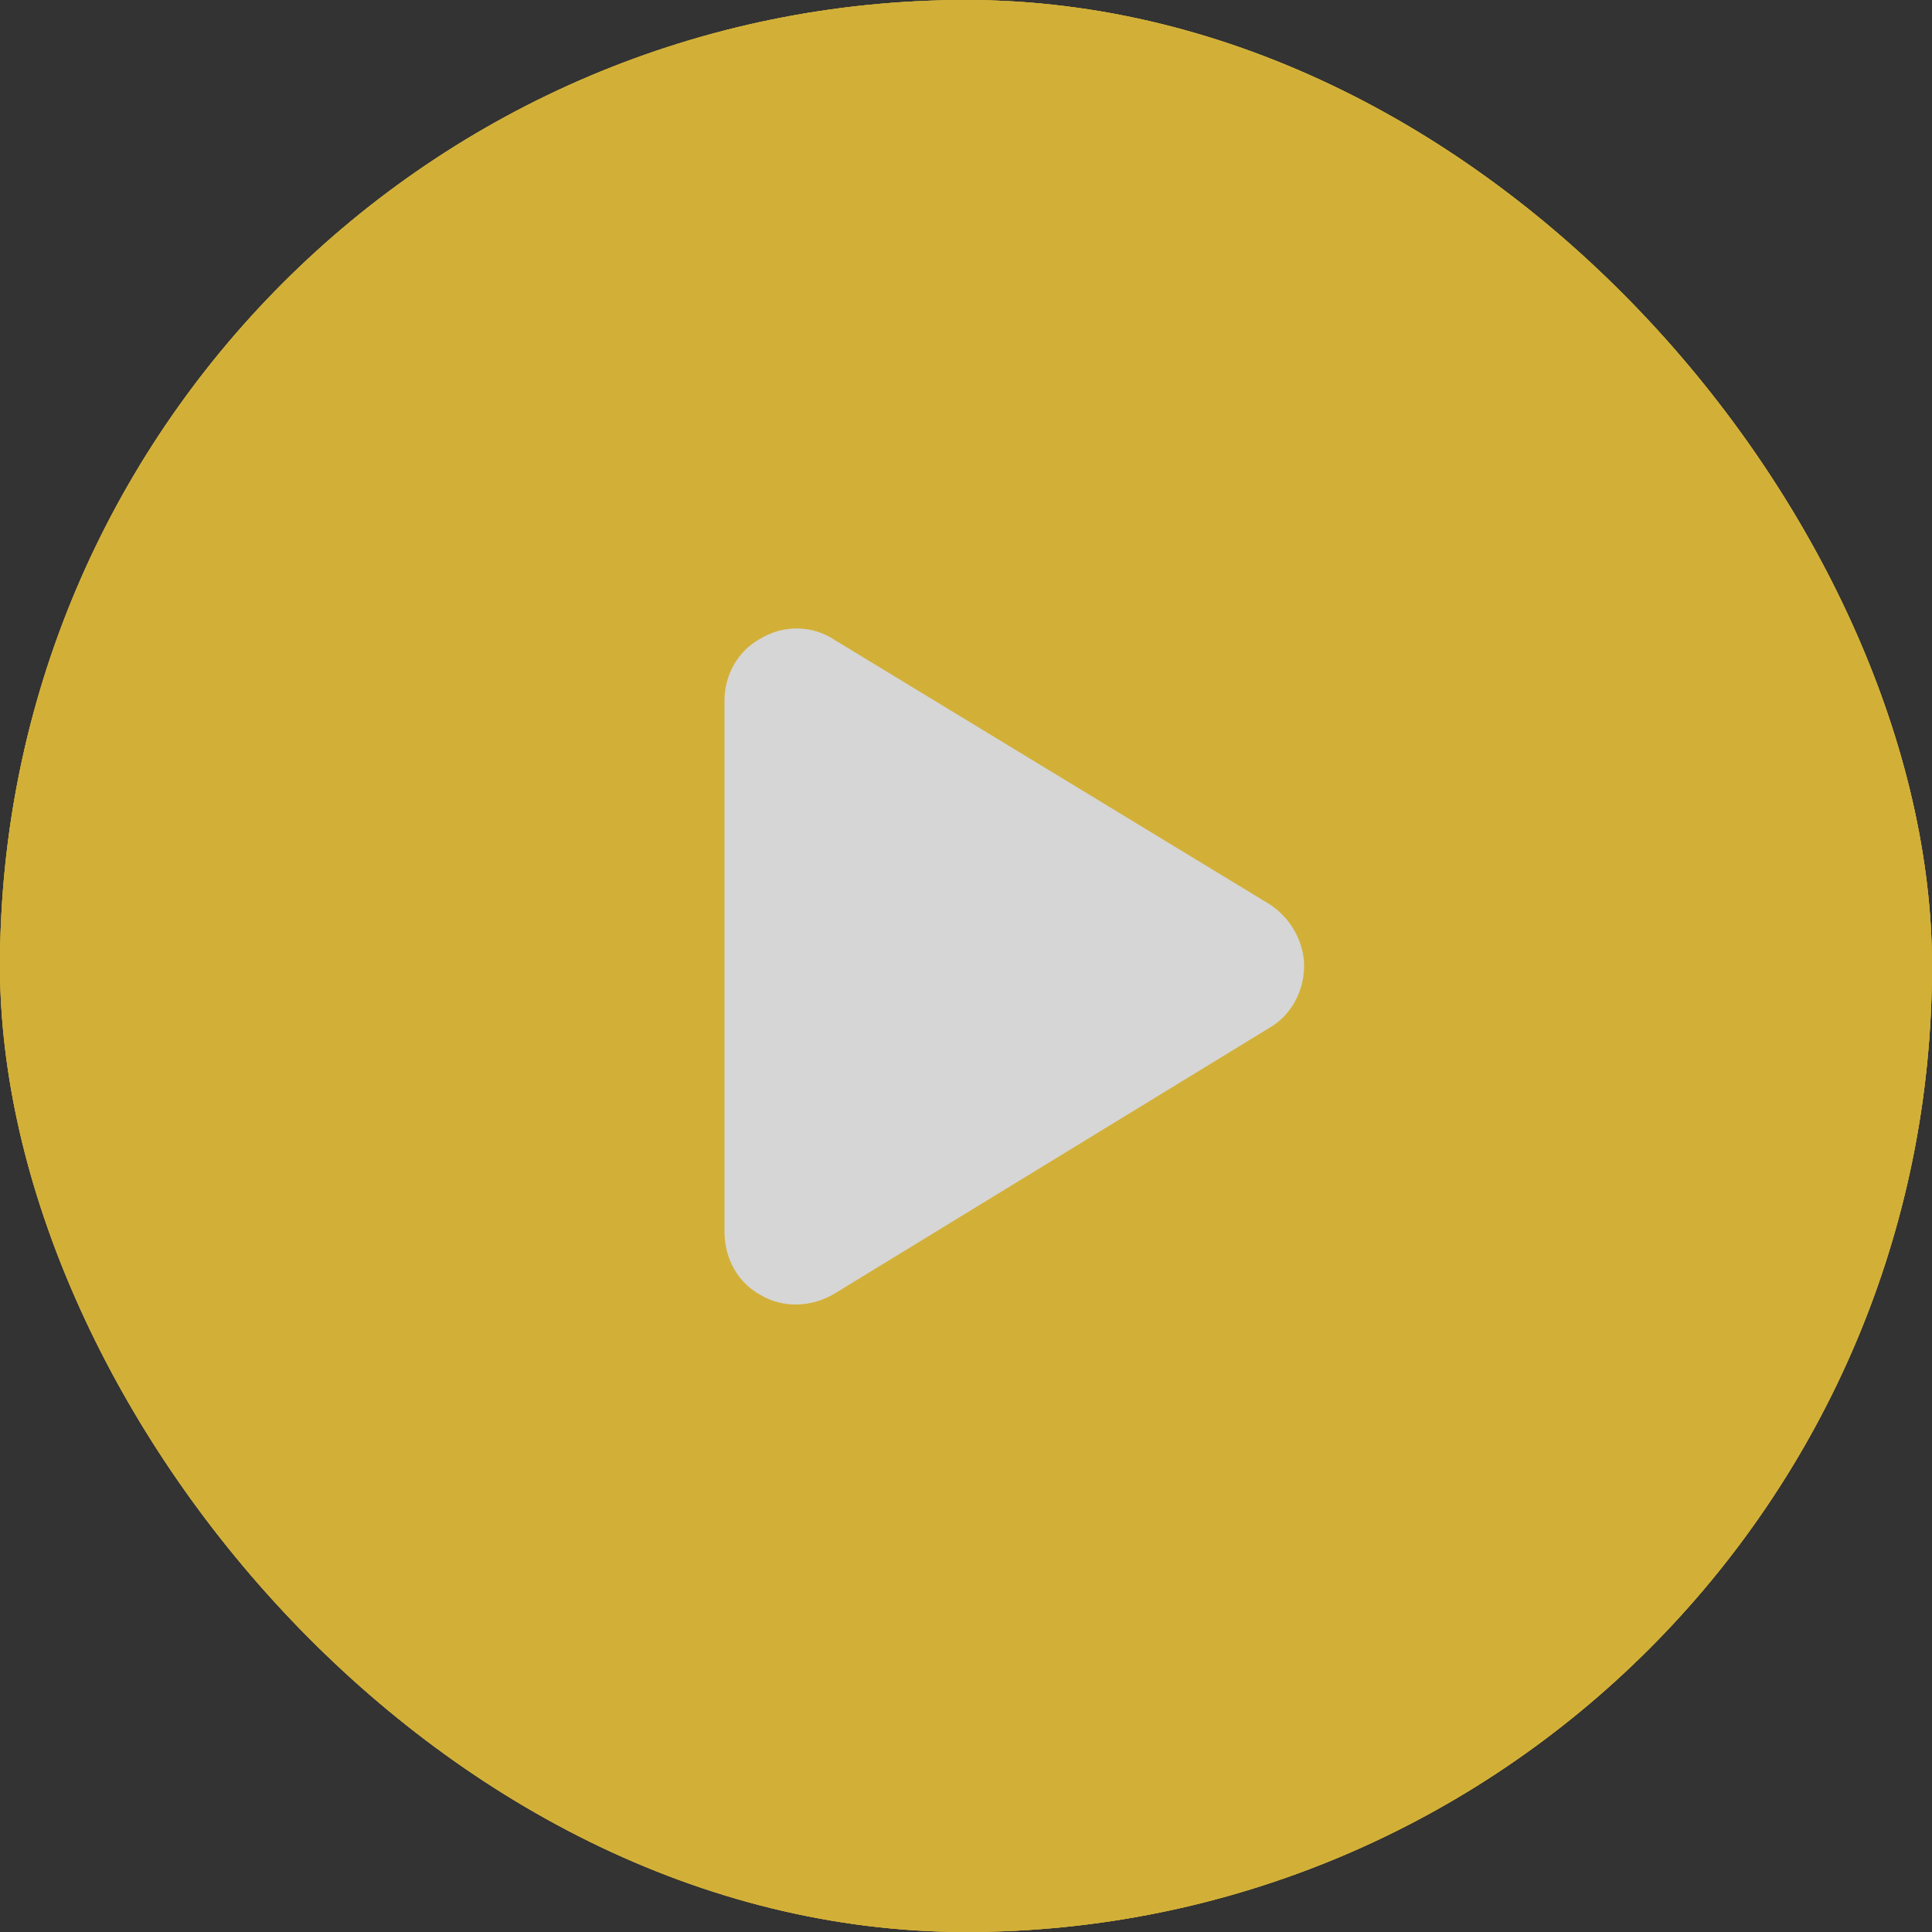
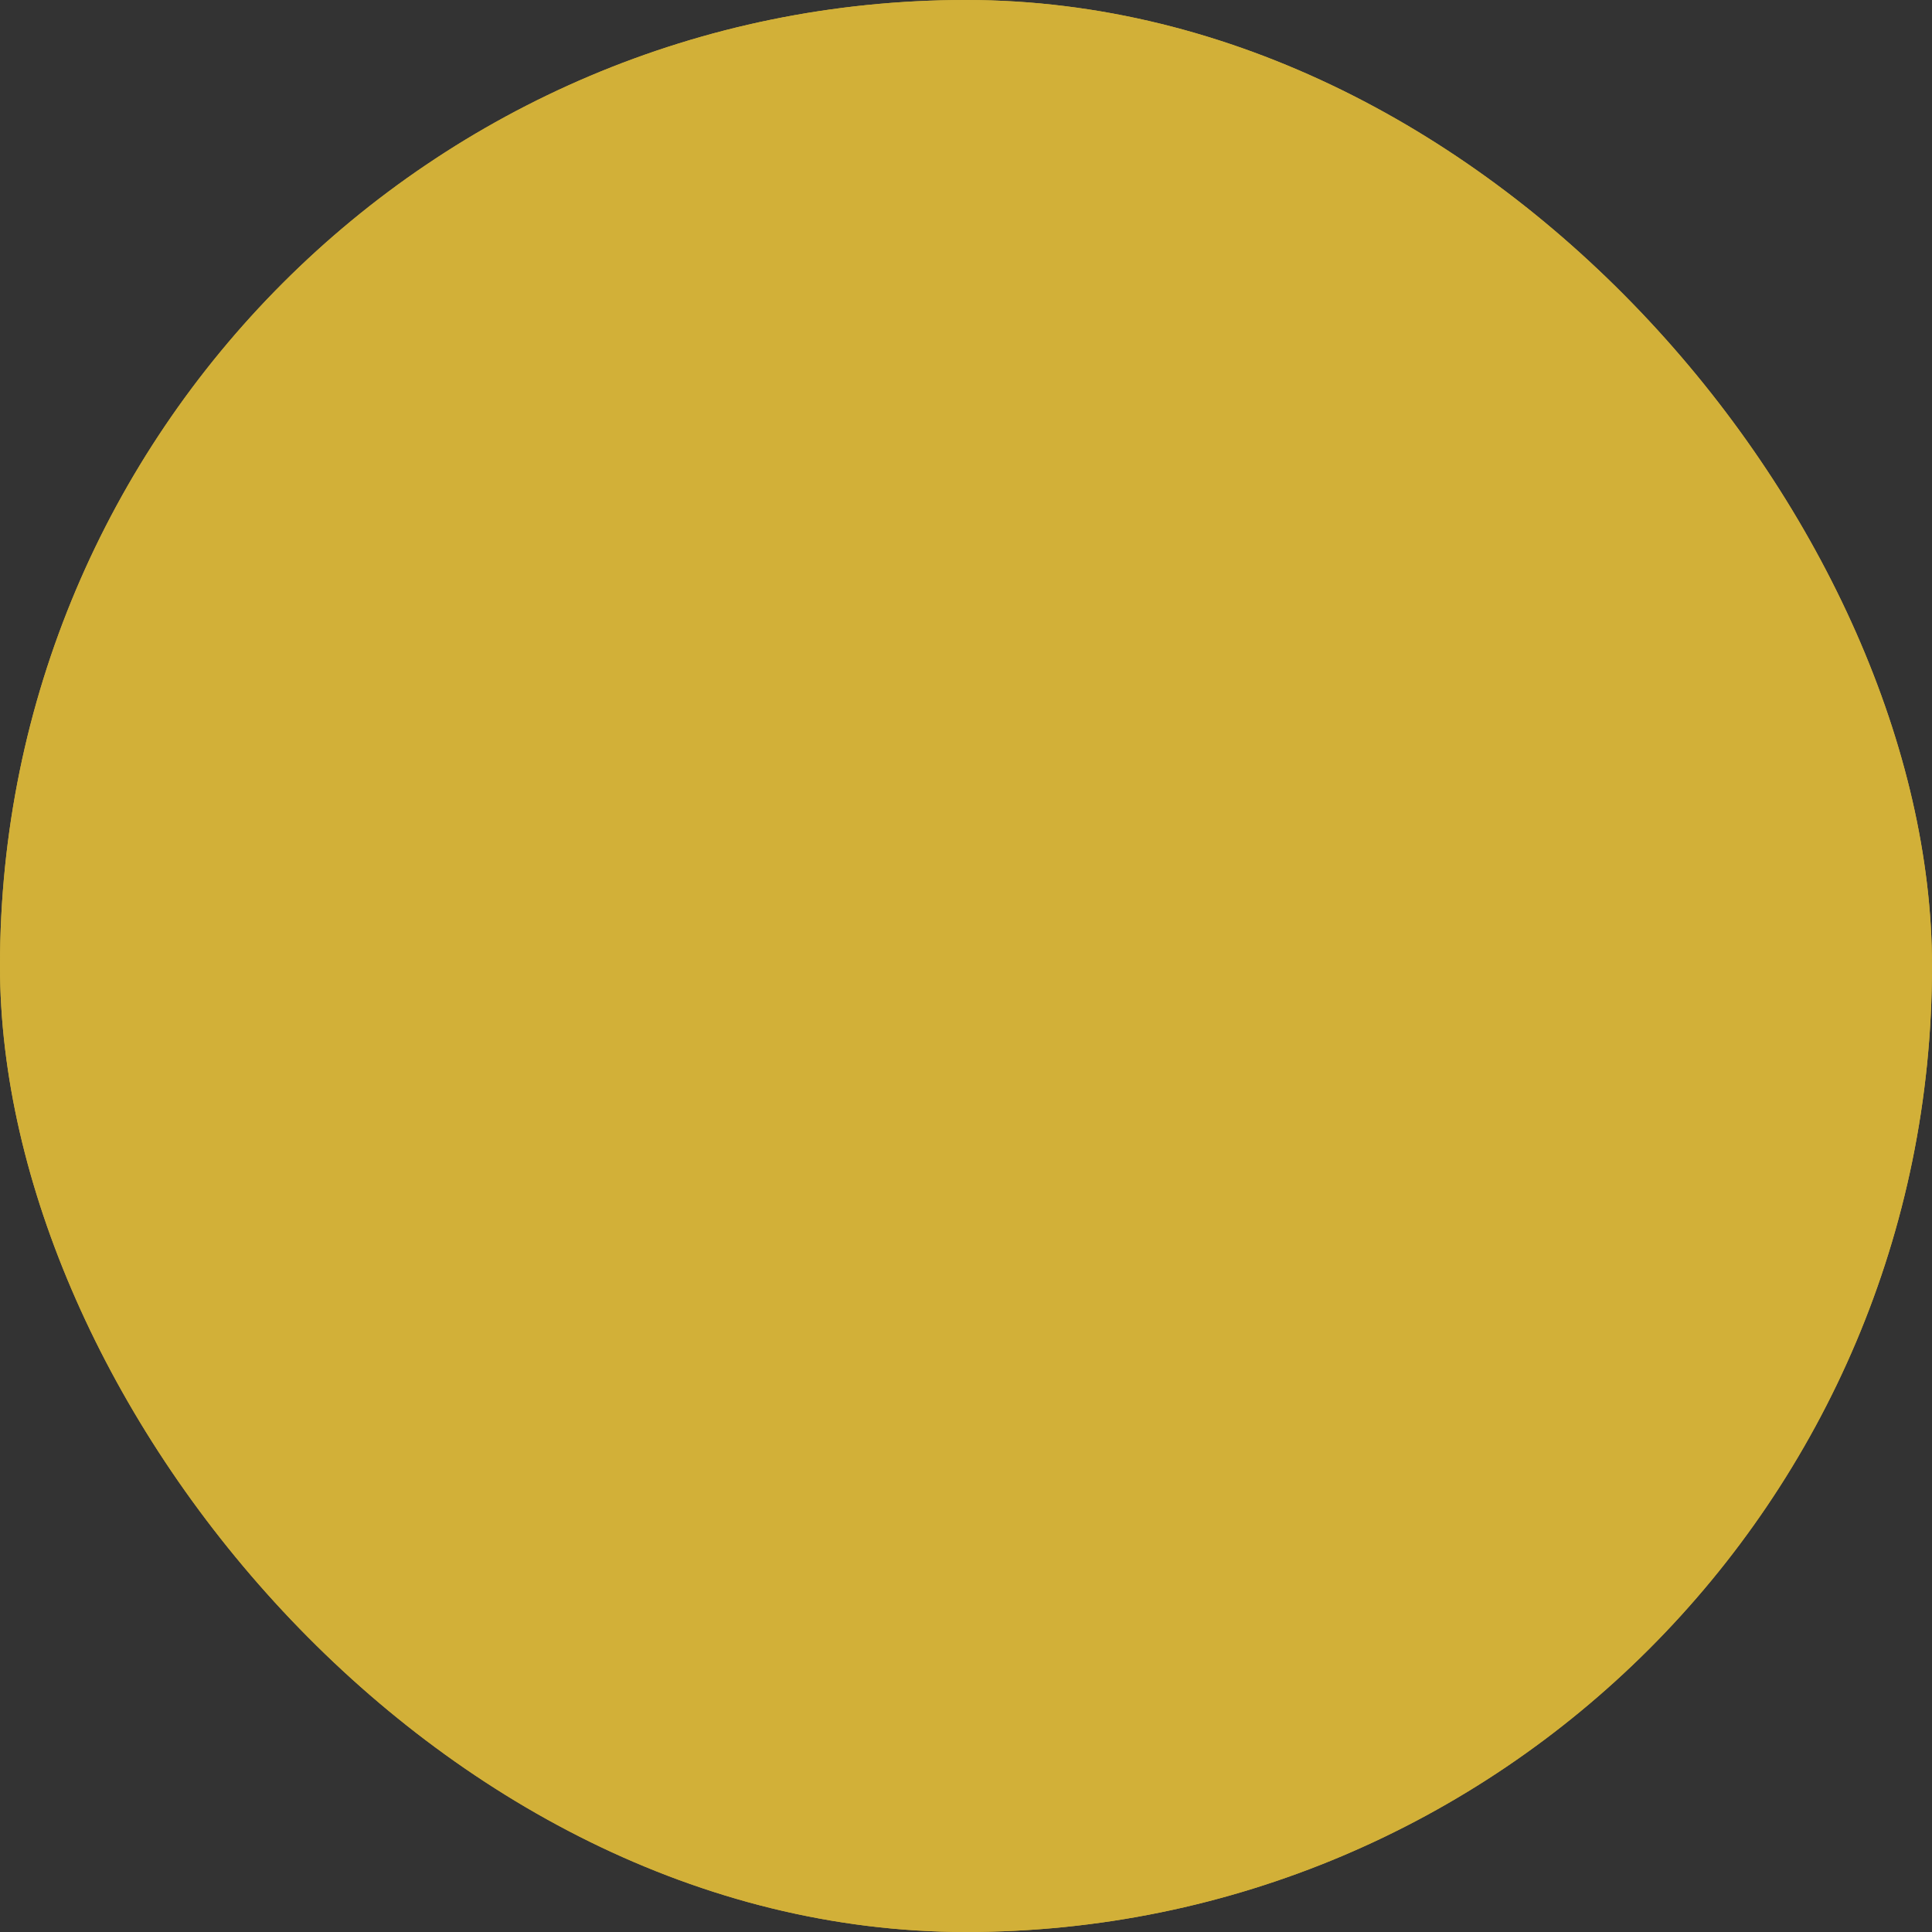
<svg xmlns="http://www.w3.org/2000/svg" width="80" height="80" viewBox="0 0 80 80" fill="none">
  <rect x="0" y="0" width="80" height="80" fill="#333333" stroke="none" />
  <g opacity="0.8">
    <rect width="80" height="80" rx="40" fill="#FACF39" />
    <rect width="80" height="80" rx="40" fill="#FACF39" />
-     <rect width="80" height="80" rx="40" fill="#FACF39" />
-     <path d="M52.562 37.438C53.438 38 54 39 54 40C54 41.062 53.438 42.062 52.562 42.562L34.562 53.562C33.625 54.125 32.438 54.188 31.5 53.625C30.562 53.125 30 52.125 30 51V29C30 27.938 30.562 26.938 31.5 26.438C32.438 25.875 33.625 25.875 34.562 26.5L52.562 37.438Z" fill="white" />
  </g>
</svg>